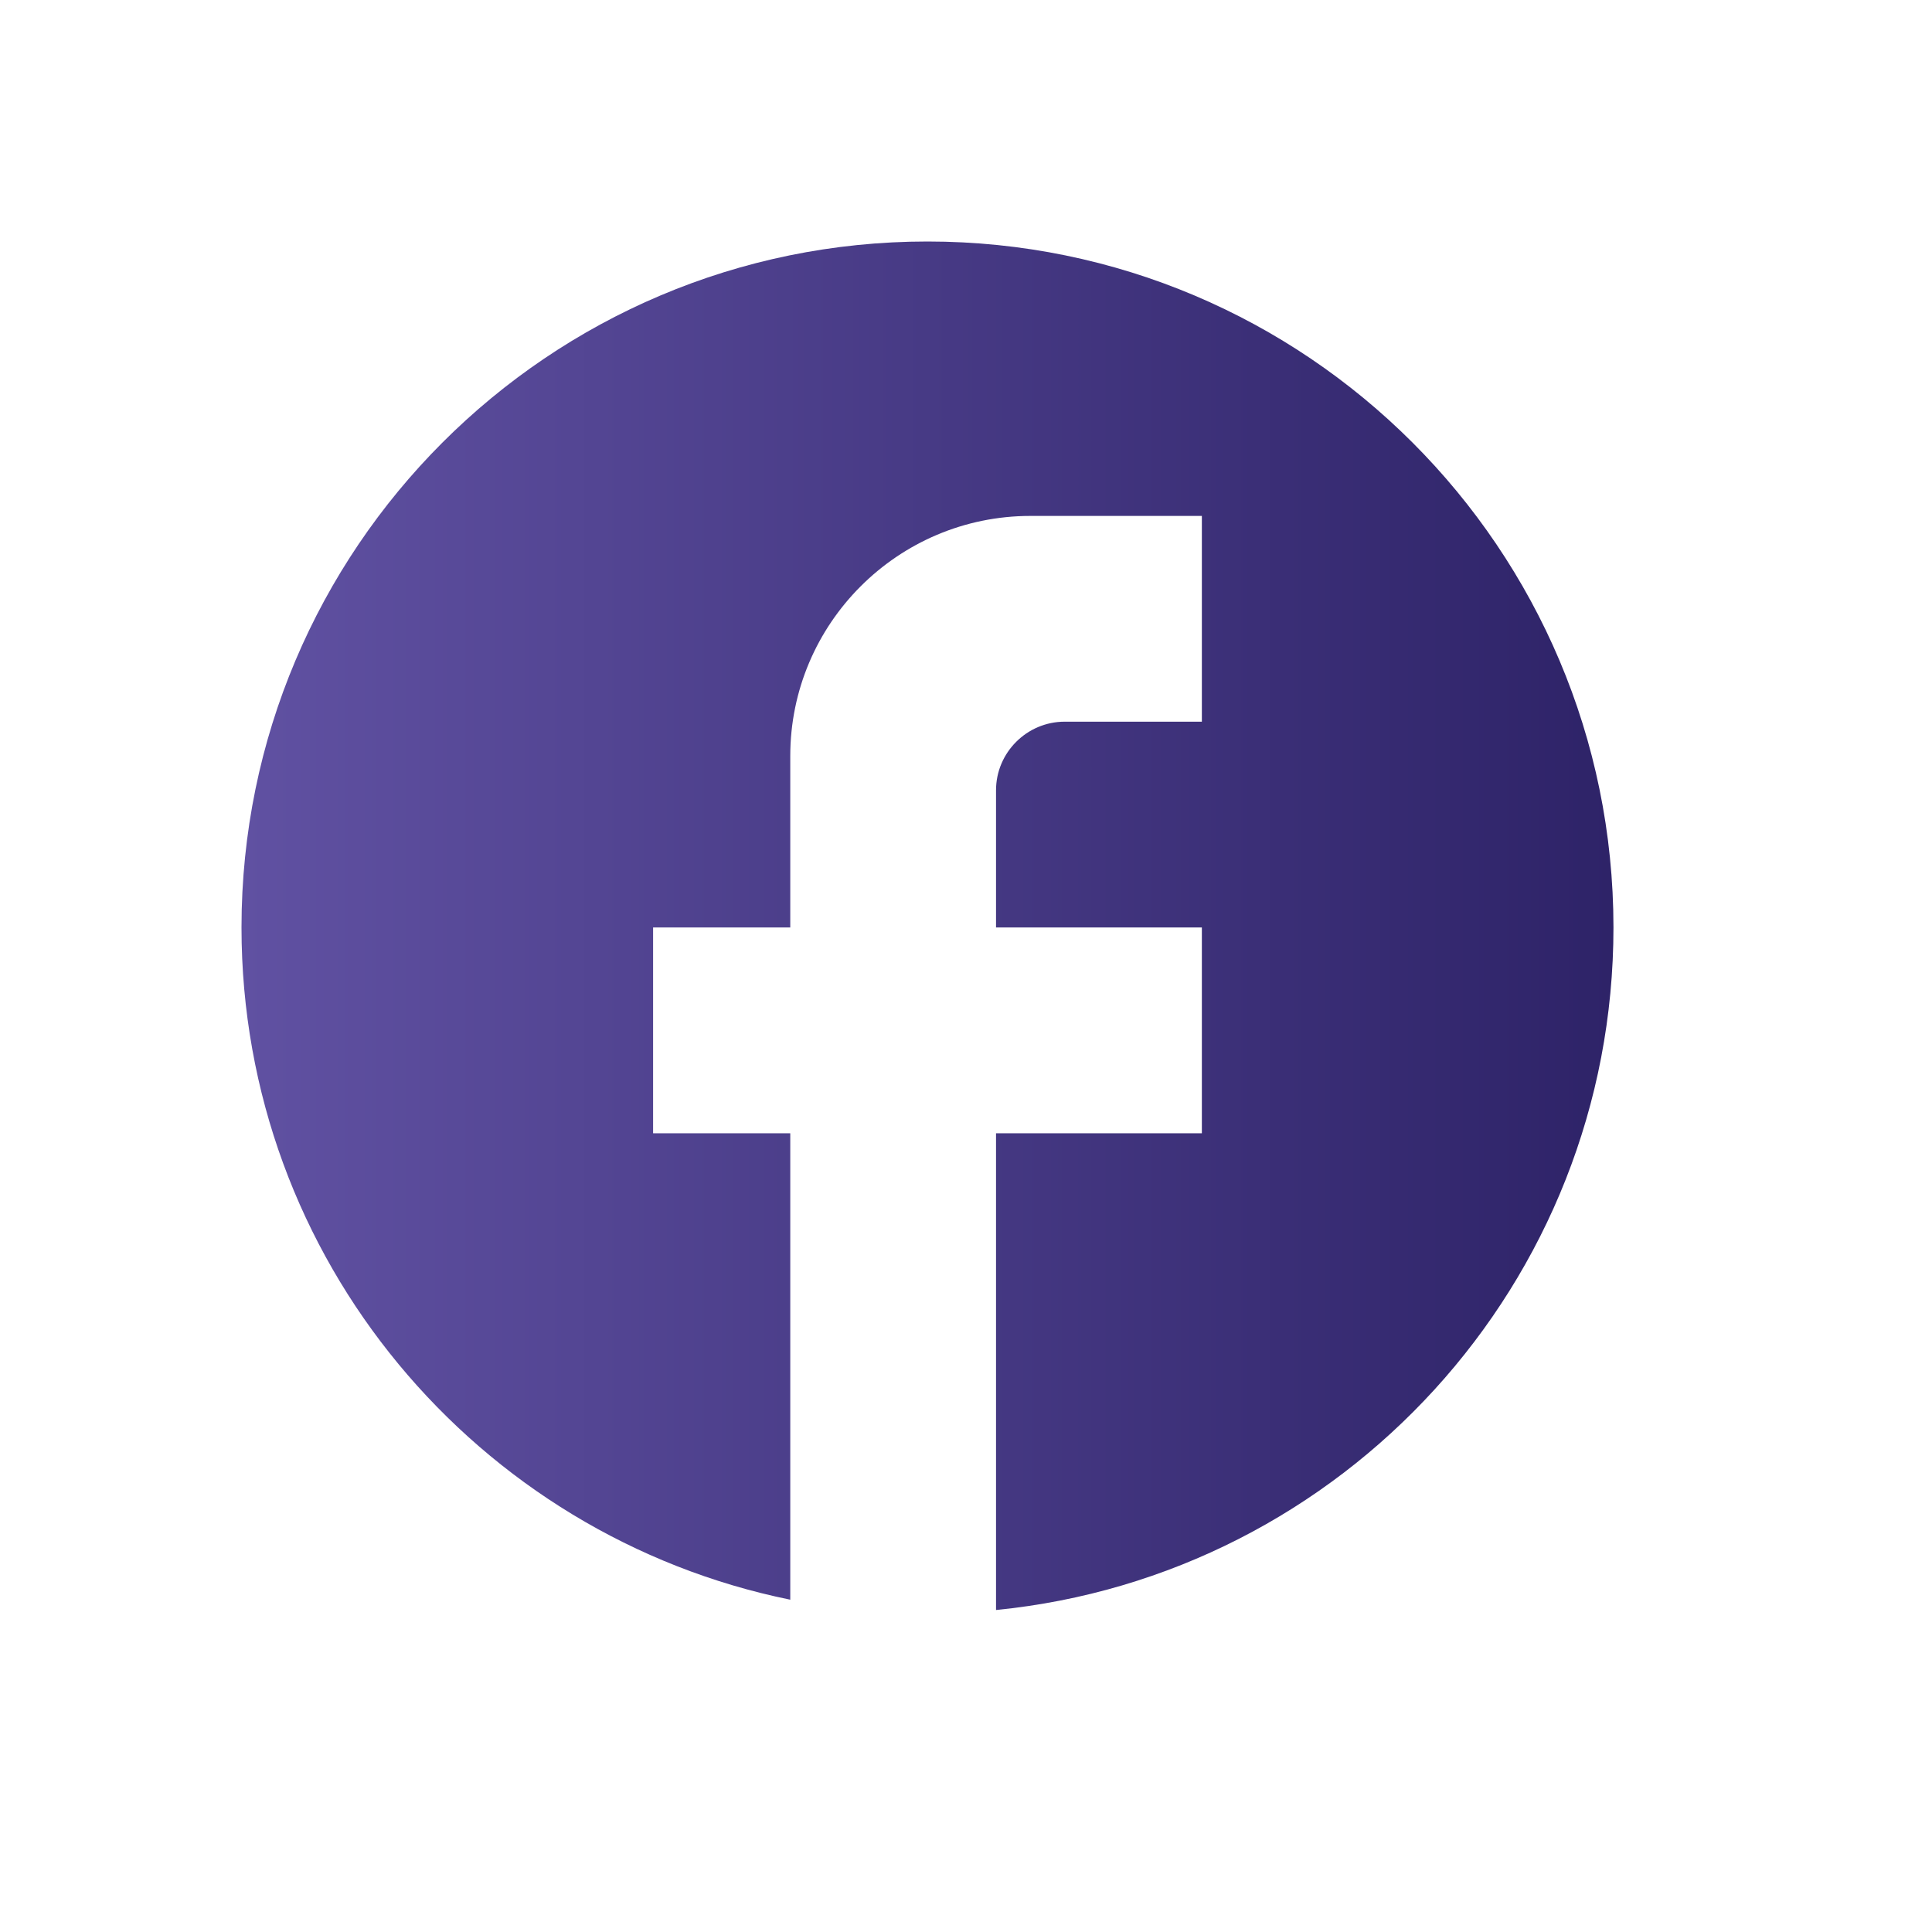
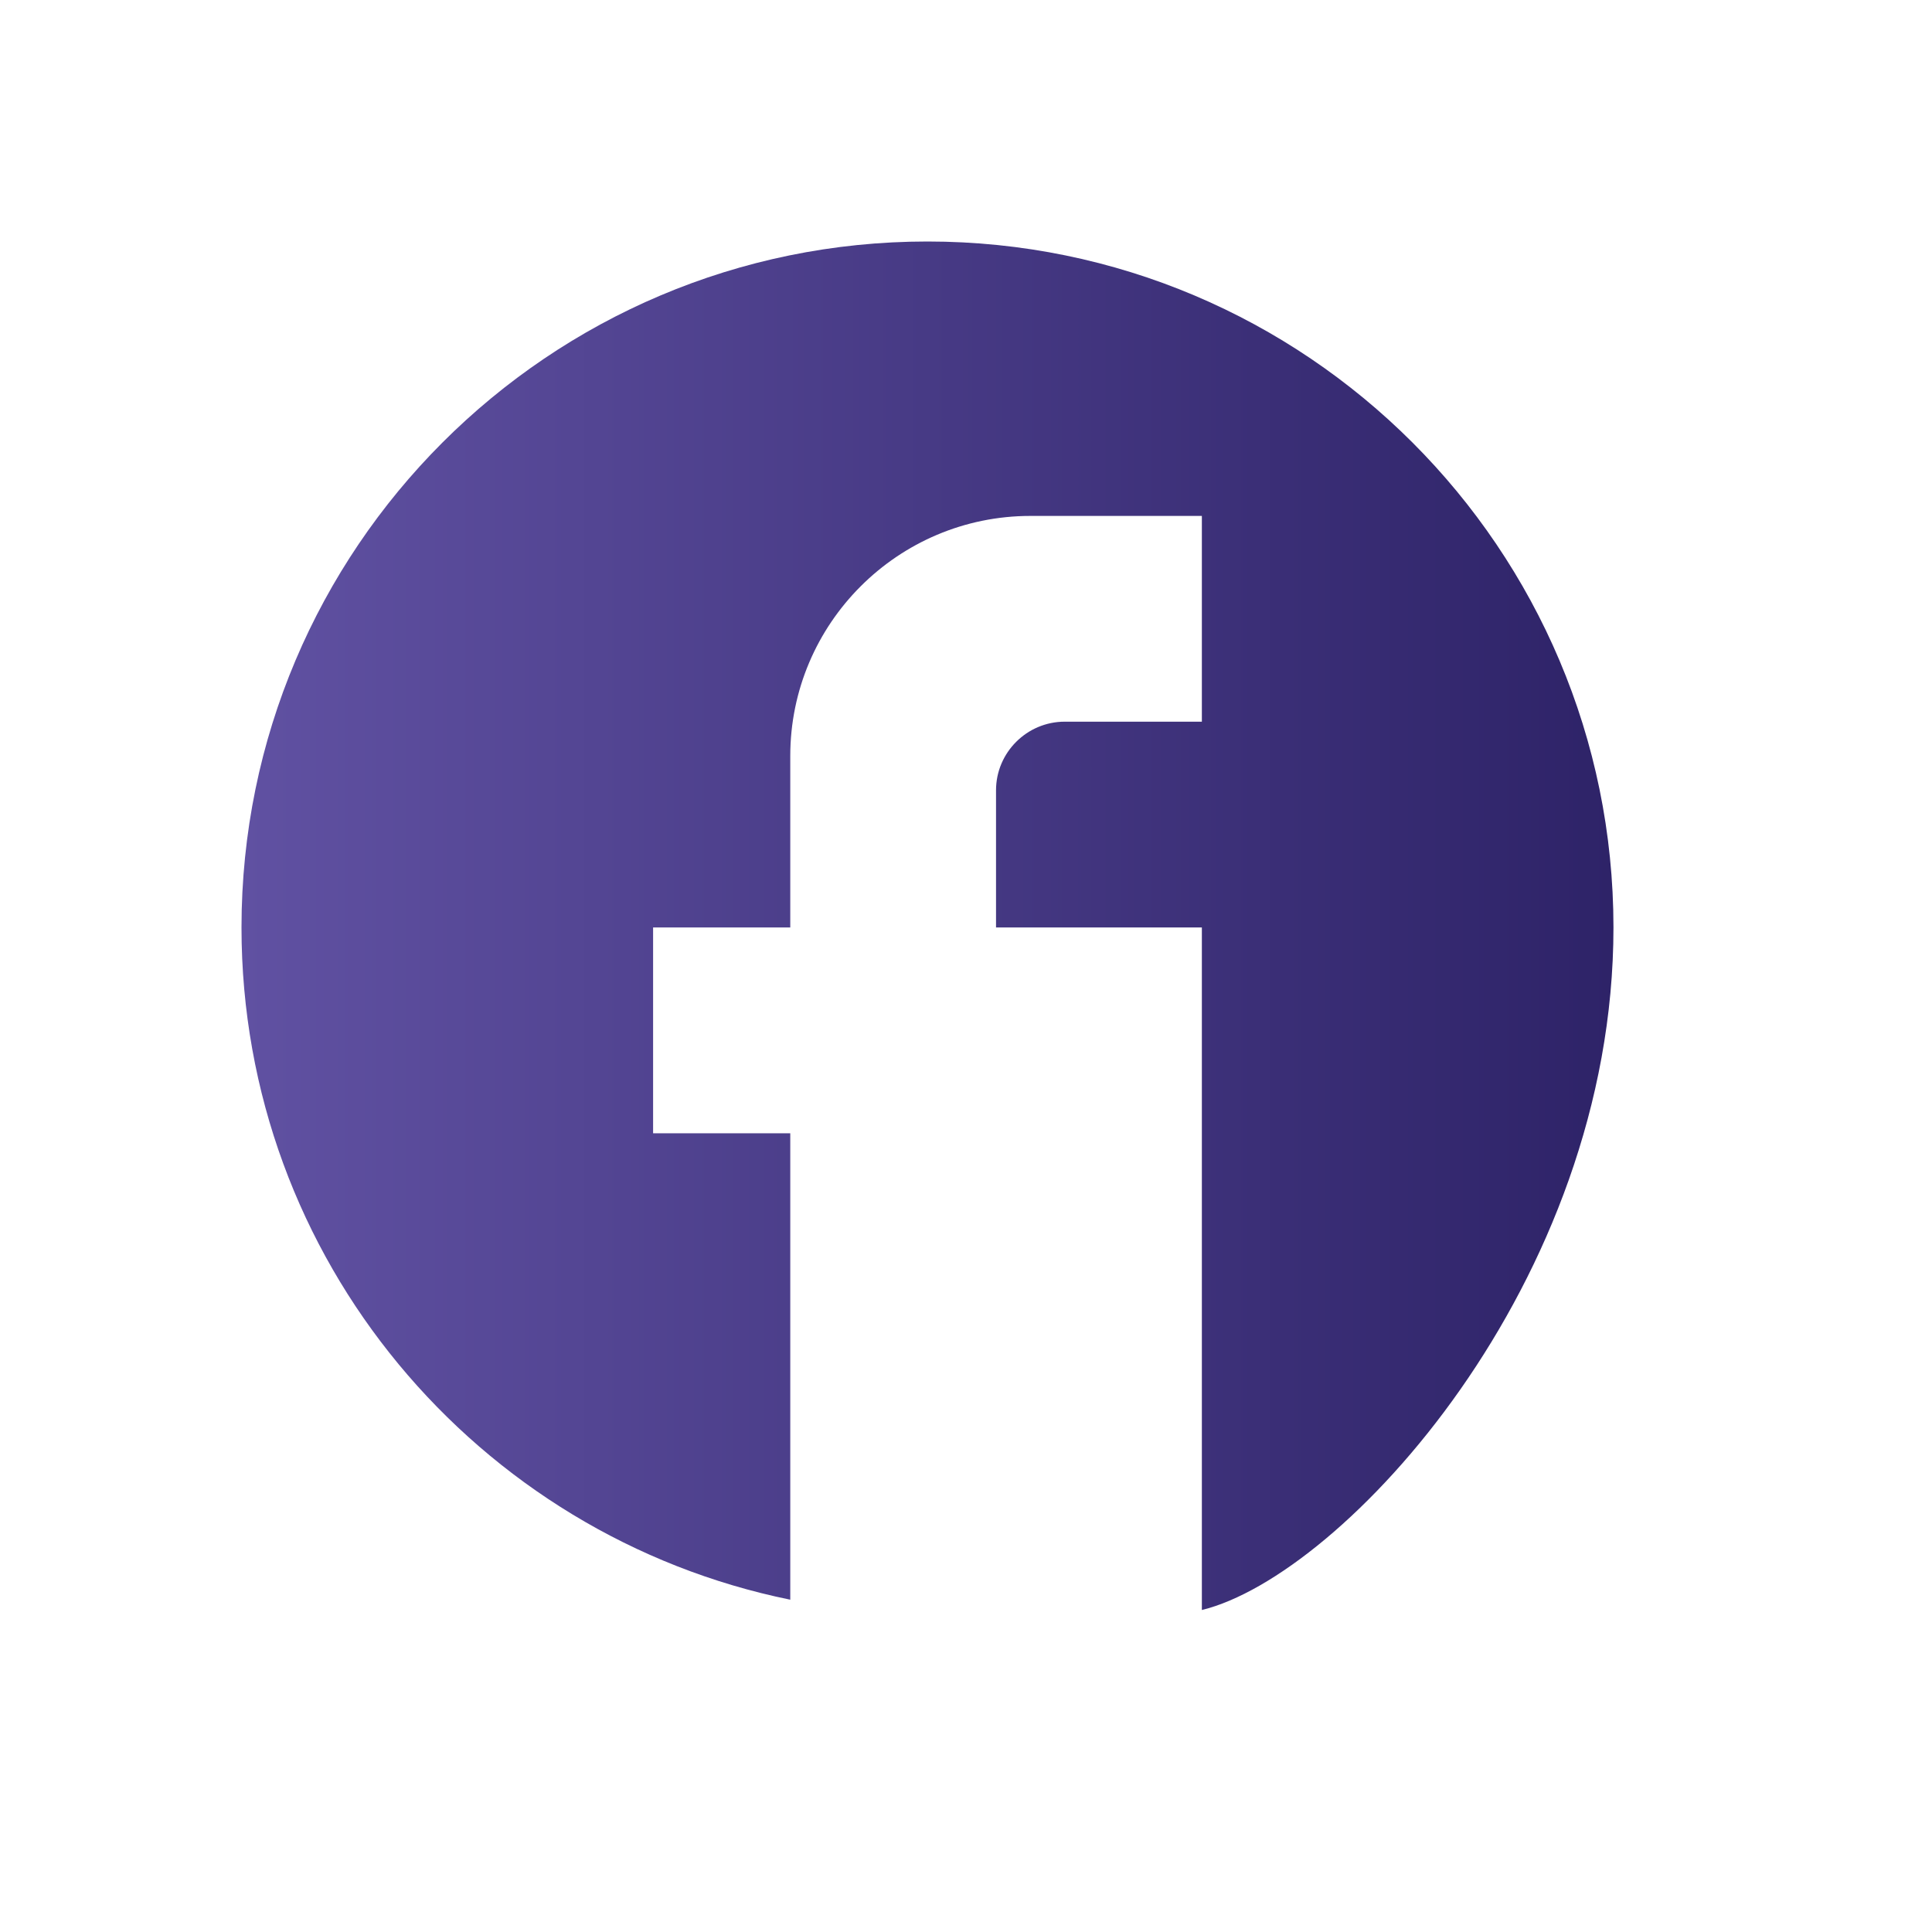
<svg xmlns="http://www.w3.org/2000/svg" width="24" height="24" viewBox="0 0 24 24" fill="none">
  <g id="ic:sharp-facebook">
-     <path id="Vector" d="M20.043 11.521C20.043 6.818 16.225 3 11.521 3C6.818 3 3 6.818 3 11.521C3 15.646 5.931 19.08 9.817 19.872V14.078H8.113V11.521H9.817V9.391C9.817 7.746 11.155 6.409 12.8 6.409H14.93V8.965H13.226C12.757 8.965 12.373 9.348 12.373 9.817V11.521H14.93V14.078H12.373V20C16.677 19.574 20.043 15.944 20.043 11.521Z" fill="url(#paint0_linear_141_3275)" />
+     <path id="Vector" d="M20.043 11.521C20.043 6.818 16.225 3 11.521 3C6.818 3 3 6.818 3 11.521C3 15.646 5.931 19.08 9.817 19.872V14.078H8.113V11.521H9.817V9.391C9.817 7.746 11.155 6.409 12.8 6.409H14.93V8.965H13.226C12.757 8.965 12.373 9.348 12.373 9.817V11.521H14.93V14.078V20C16.677 19.574 20.043 15.944 20.043 11.521Z" fill="url(#paint0_linear_141_3275)" />
  </g>
  <defs>
    <linearGradient id="paint0_linear_141_3275" x1="3" y1="11.519" x2="20.043" y2="11.519" gradientUnits="userSpaceOnUse">
      <stop stop-color="#6051A2" />
      <stop offset="1" stop-color="#2E2368" />
    </linearGradient>
  </defs>
</svg>